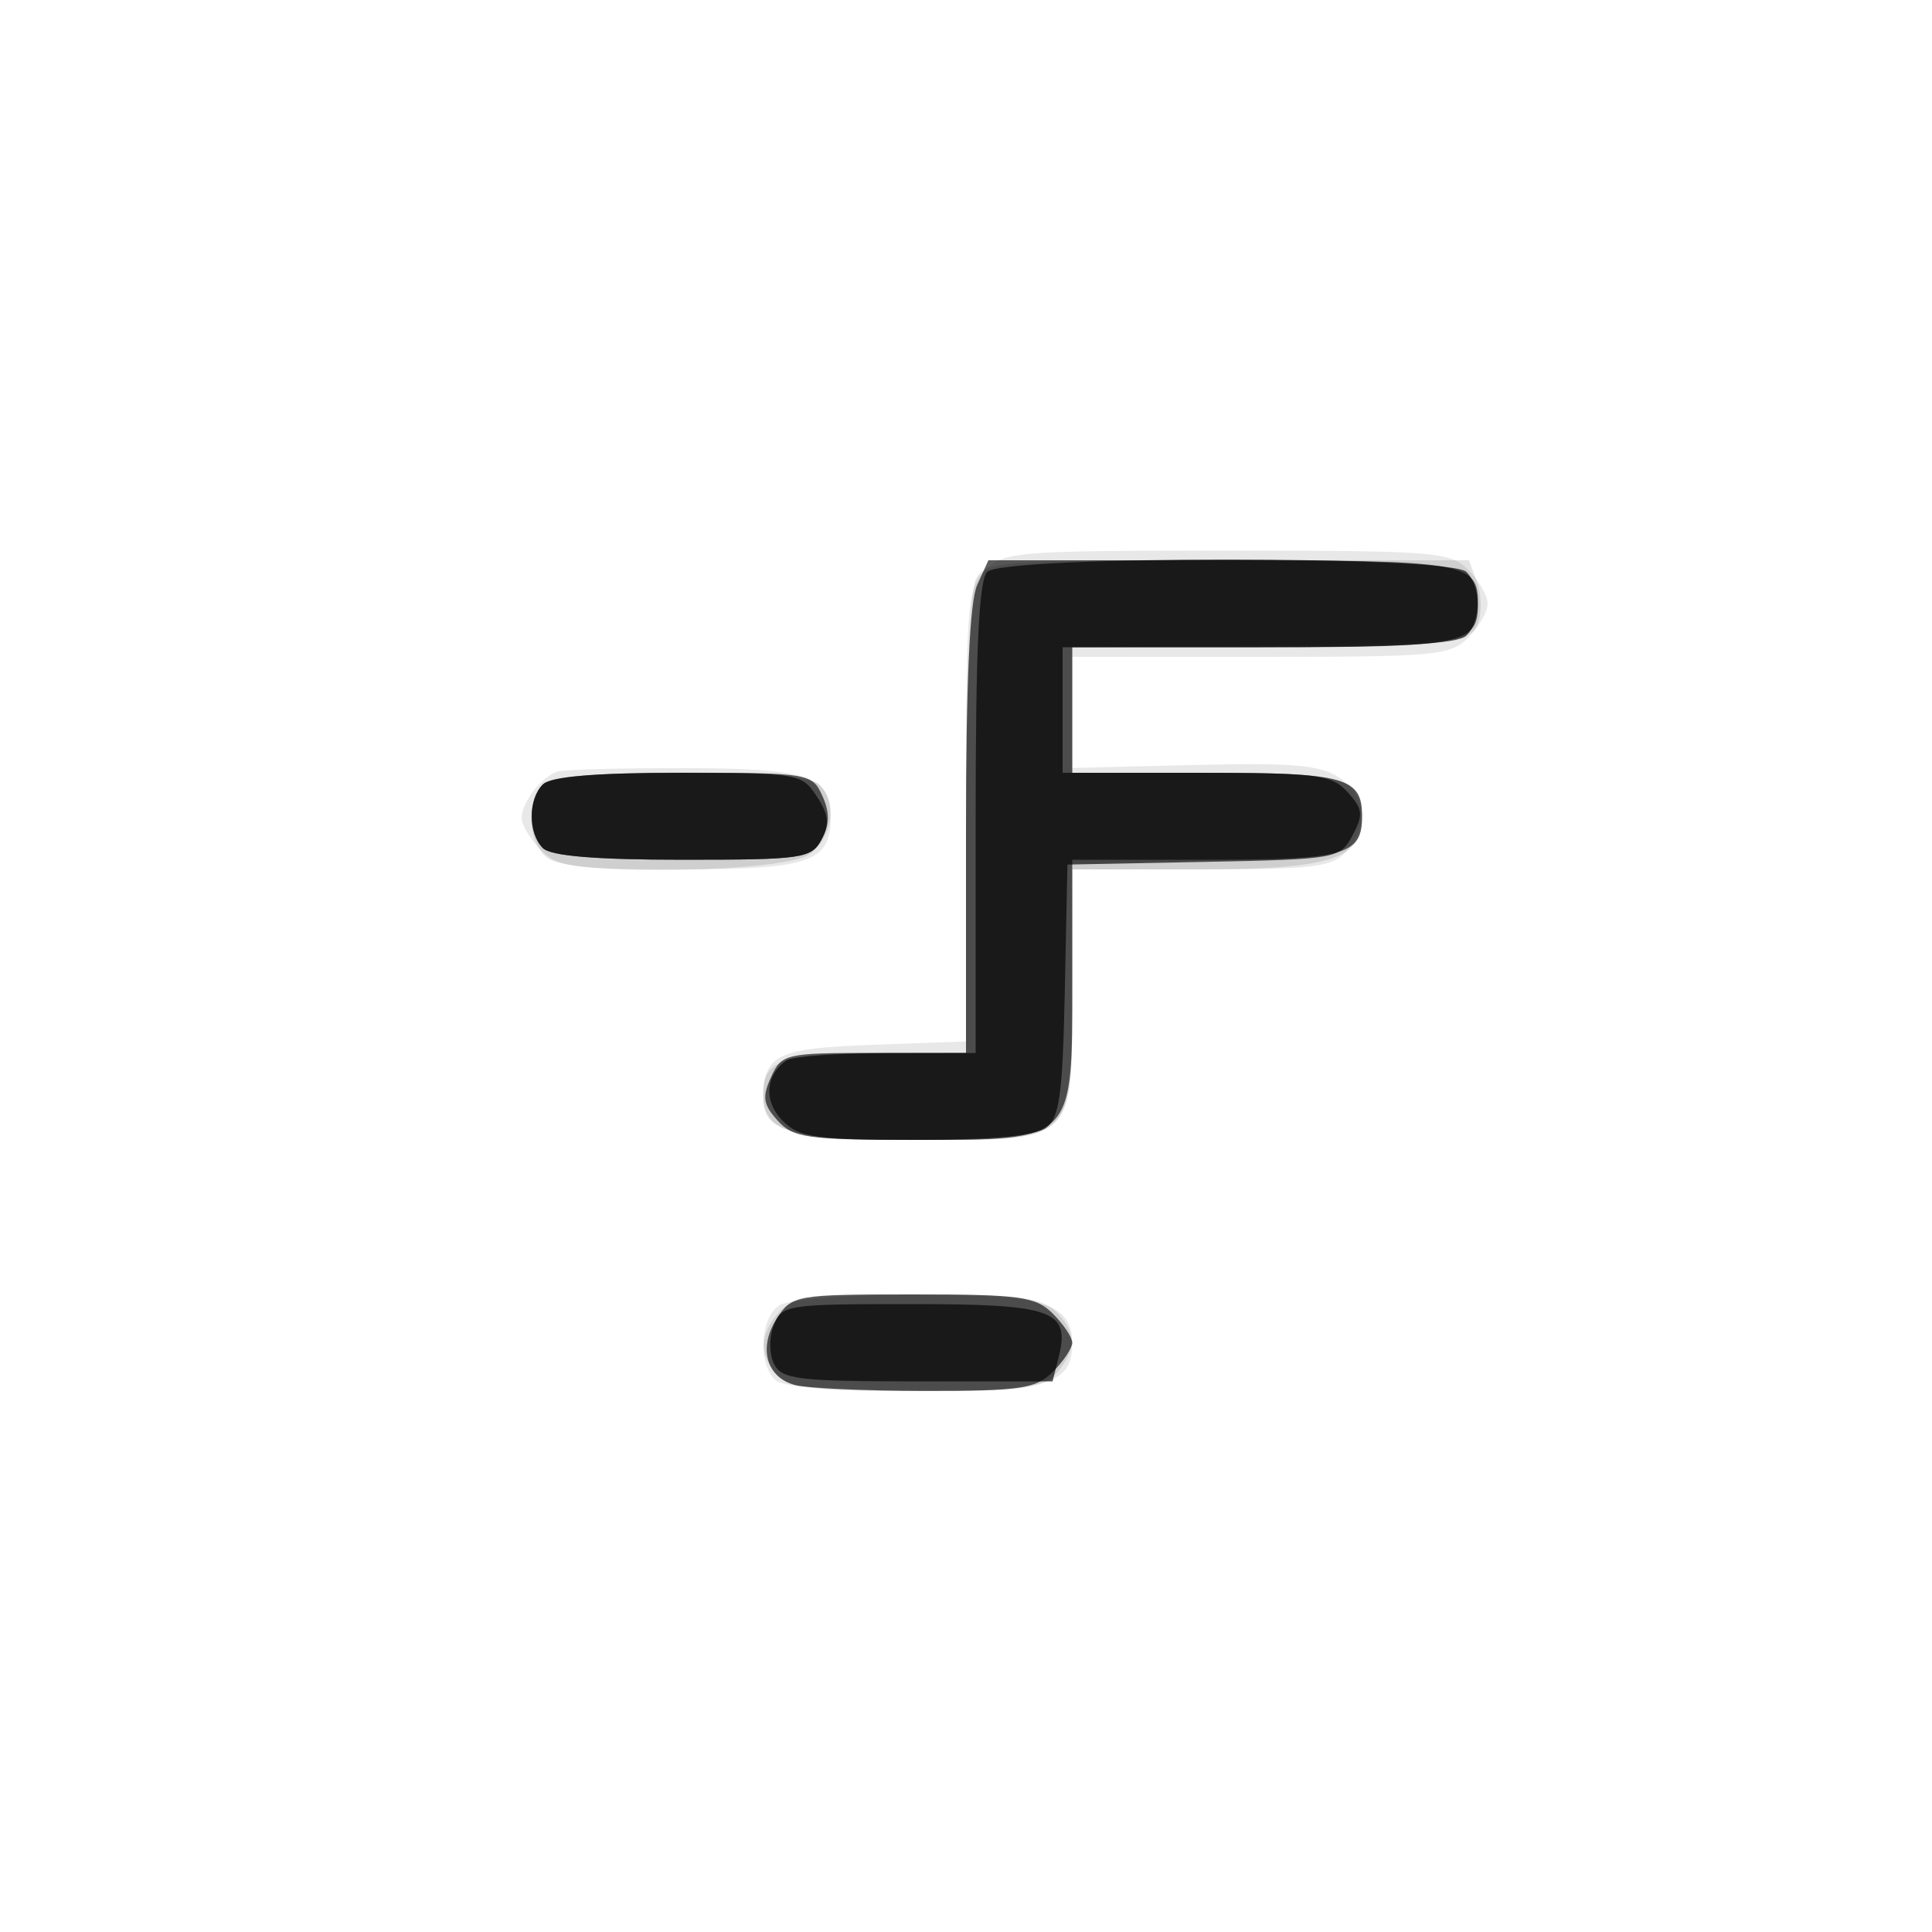
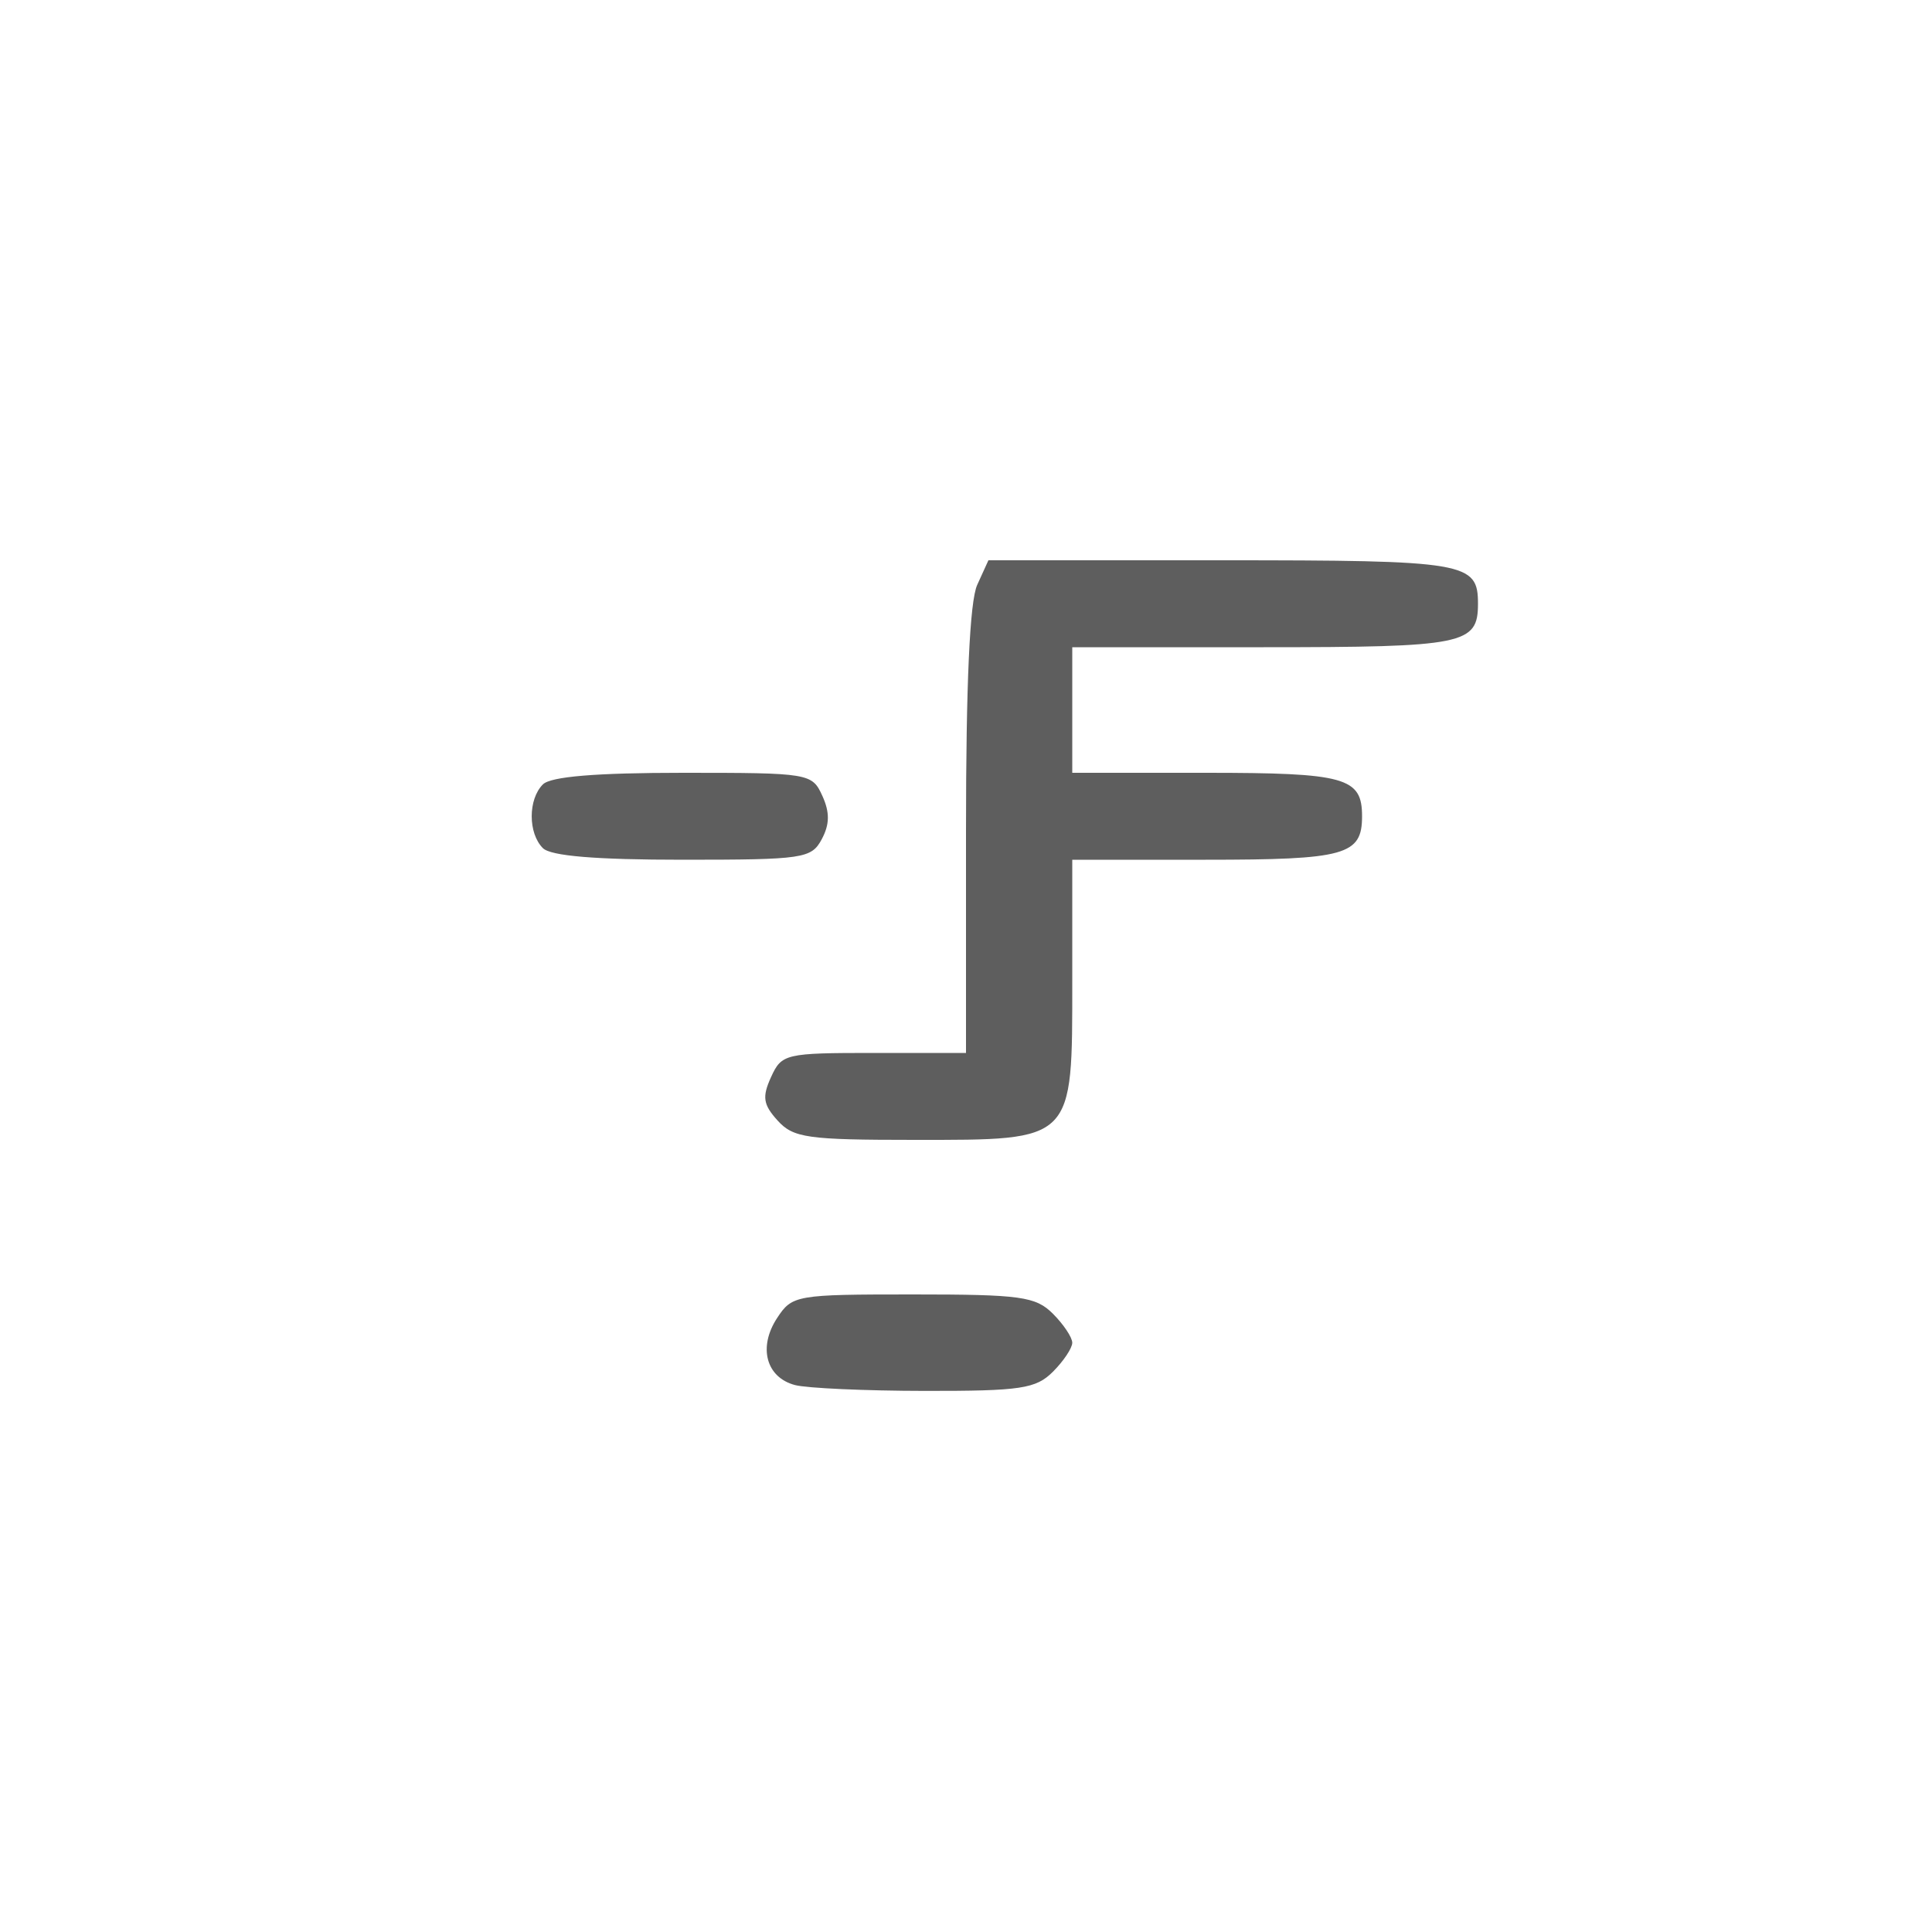
<svg xmlns="http://www.w3.org/2000/svg" width="200" height="200" fill="#000000">
-   <path fill-opacity=".09" fill-rule="evenodd" d="M102 59c-1.886 1.886-2 3.333-2 25.403v23.404l-9.537.346c-10.089.367-11.416 1.012-11.448 5.562-.024 3.494 2.977 4.285 16.264 4.285 16.16 0 15.721.442 15.721-15.829V90h13.345c11.658 0 13.554-.231 15-1.829 2.365-2.613 2.044-5.87-.759-7.706-1.95-1.278-4.831-1.523-15.001-1.273l-12.589.308.002-5.75L111 68h19.5c18.167 0 19.637-.137 21.5-2 1.1-1.1 2-2.675 2-3.5s-.9-2.4-2-3.5c-1.884-1.884-3.333-2-25-2s-23.116.116-25 2M57.763 79.865c-1.661.48-3.763 3.176-3.763 4.826 0 .72.9 2.209 2 3.309 1.785 1.785 3.333 2 14.429 2C83.865 90 86 89.253 86 84.551c0-4.236-2.351-5.019-15.122-5.036-6.519-.008-12.421.149-13.115.35M80.75 135.08c-2.01 1.171-2.349 5.921-.55 7.72.812.812 5.473 1.2 14.429 1.2 13.933 0 16.371-.732 16.371-4.916 0-4.159-2.949-5.086-16.079-5.054-6.831.017-13.208.489-14.171 1.05" />
-   <path fill-opacity=".112" fill-rule="evenodd" d="M101.035 59.934c-.629 1.177-1.035 11.168-1.035 25.5V109h-9.3c-9.543 0-11.7.761-11.7 4.129 0 4.106 2.501 4.871 15.916 4.871 16.577 0 16.084.485 16.084-15.829V90h12.777C137.683 90 141 88.968 141 84.643c0-4.18-1.616-4.643-16.2-4.643H111V67.041l20.636-.271c19.597-.256 20.673-.371 21.37-2.27.404-1.1.357-3.013-.104-4.25l-.838-2.25h-24.997c-23.69 0-25.051.101-26.032 1.934M56.2 81.2c-1.901 1.901-1.458 6.592.734 7.765 3.225 1.726 24.217 1.318 26.843-.522 2.418-1.693 2.932-5.334 1.023-7.243-1.666-1.666-26.934-1.666-28.6 0m24.455 54.629c-2.078 2.296-2.107 4.576-.084 6.6 1.265 1.264 4.066 1.571 14.345 1.571 11.105 0 12.99-.239 14.429-1.829 2.151-2.377 2.095-4.462-.174-6.516-1.496-1.354-4.102-1.655-14.345-1.655-10.855 0-12.736.243-14.171 1.829" />
  <path fill-opacity=".631" fill-rule="evenodd" d="M101.161 60.547c-.773 1.697-1.161 10.211-1.161 25.5V109h-9.521c-9.182 0-9.562.089-10.659 2.496-.94 2.062-.822 2.844.676 4.5 1.629 1.799 3.076 2.004 14.159 2.004 16.613 0 16.345.27 16.345-16.5V89h13.8c14.482 0 16.2-.477 16.2-4.5s-1.718-4.5-16.2-4.5H111V67h19.8c20.78 0 22.2-.288 22.2-4.5 0-4.298-1.192-4.5-26.539-4.5h-24.14zM56.2 81.2c-1.543 1.543-1.543 5.057 0 6.6.813.813 5.481 1.2 14.465 1.2 12.504 0 13.33-.122 14.403-2.126.826-1.544.841-2.778.056-4.5C84.065 80.048 83.771 80 70.721 80c-9.027 0-13.708.387-14.521 1.2m24.24 55.251c-1.969 3.006-1.139 6.128 1.843 6.927 1.219.327 7.28.601 13.467.608 9.927.012 11.485-.221 13.25-1.986 1.1-1.1 2-2.45 2-3s-.9-1.9-2-3c-1.786-1.786-3.333-2-14.477-2-12.139 0-12.52.066-14.083 2.451" />
-   <path fill-opacity=".671" fill-rule="evenodd" d="M102.2 59.2c-.867.867-1.2 7.933-1.2 25.5V109l-9.25.015c-5.088.009-9.733.346-10.323.75-2.212 1.515-2.39 4.272-.404 6.258 1.746 1.746 3.355 1.977 13.786 1.977 7.888 0 12.364-.415 13.481-1.25 1.386-1.036 1.718-3.473 1.941-14.25l.269-13 14.095-.277c13.829-.271 14.12-.323 15.414-2.74 1.145-2.139 1.079-2.728-.5-4.473-1.655-1.829-3.067-2.01-15.664-2.01H110V67h20.3c14.456 0 20.645-.345 21.5-1.2 1.543-1.543 1.543-5.057 0-6.6-1.704-1.704-47.896-1.704-49.6 0m-46 22c-1.543 1.543-1.543 5.057 0 6.6.813.813 5.481 1.2 14.465 1.2 12.385 0 13.338-.137 14.371-2.067.86-1.608.752-2.608-.488-4.5C82.997 80.066 82.608 80 70.177 80c-8.604 0-13.169.392-13.977 1.2m23.886 56.05c-.484 1.281-.455 3.003.067 4 .807 1.539 2.597 1.75 14.863 1.75h13.946l.631-2.513c1.215-4.842-.577-5.487-15.248-5.487-12.988 0-13.436.071-14.259 2.25" />
</svg>